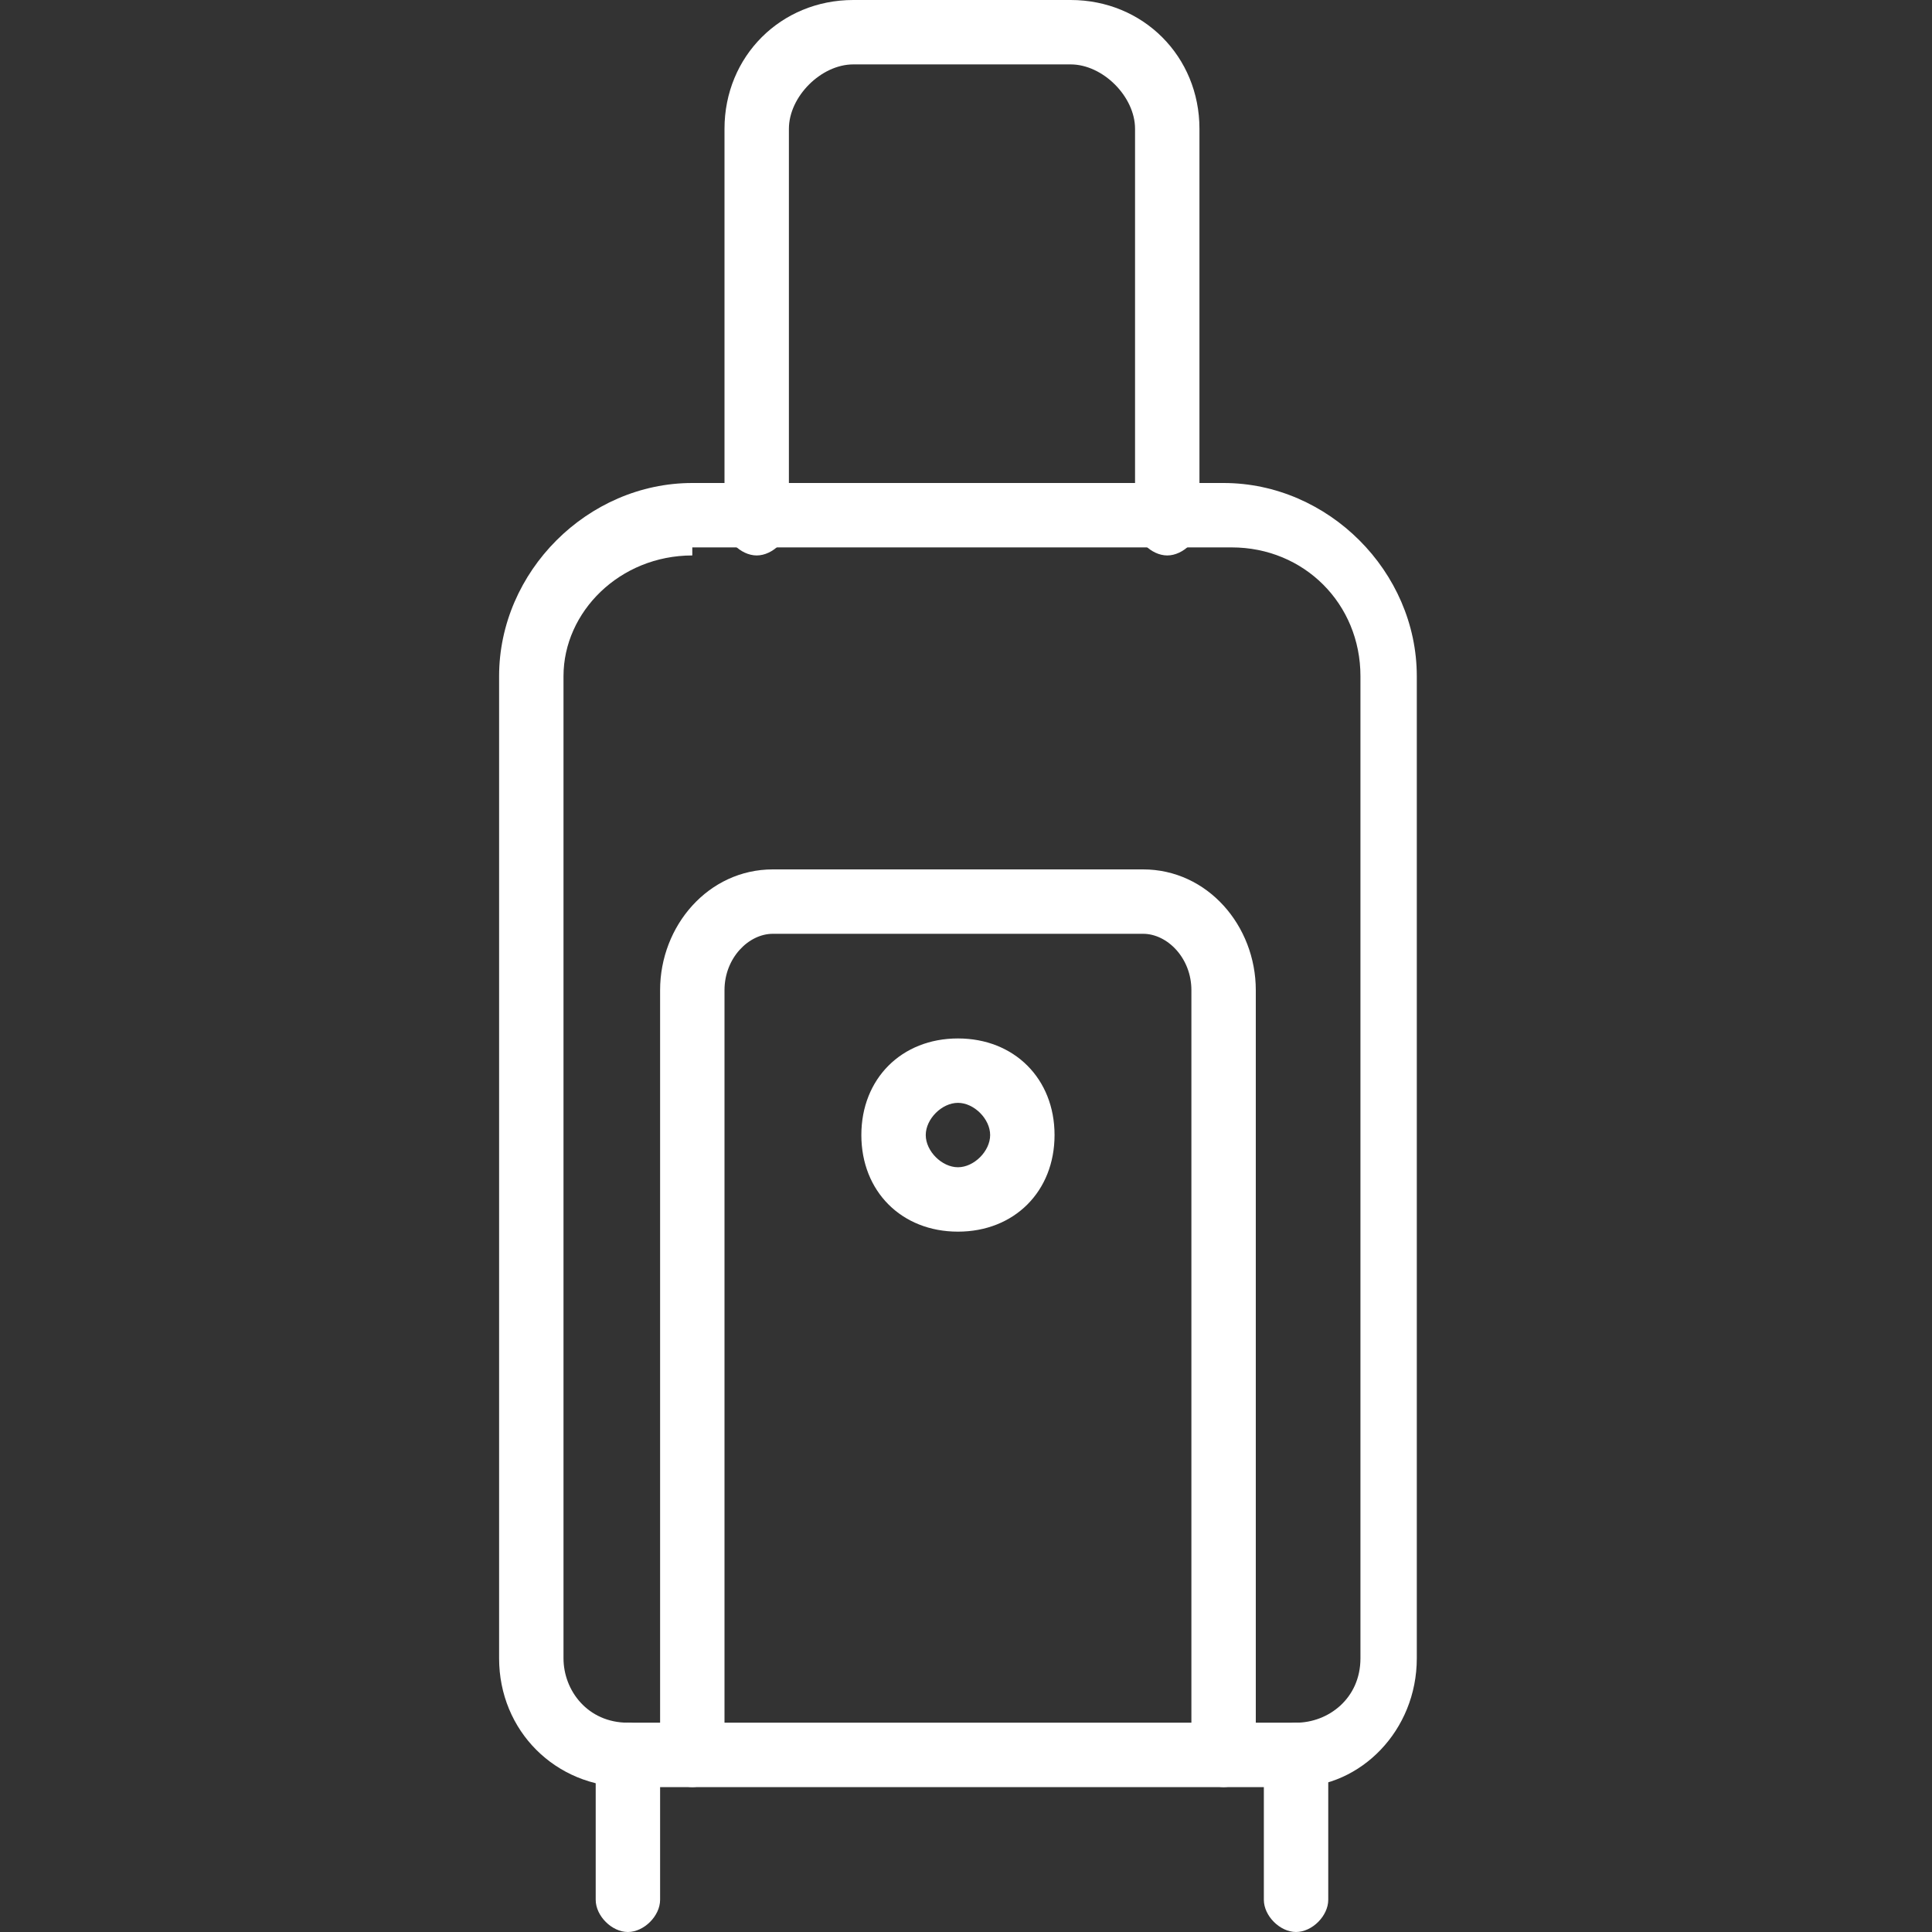
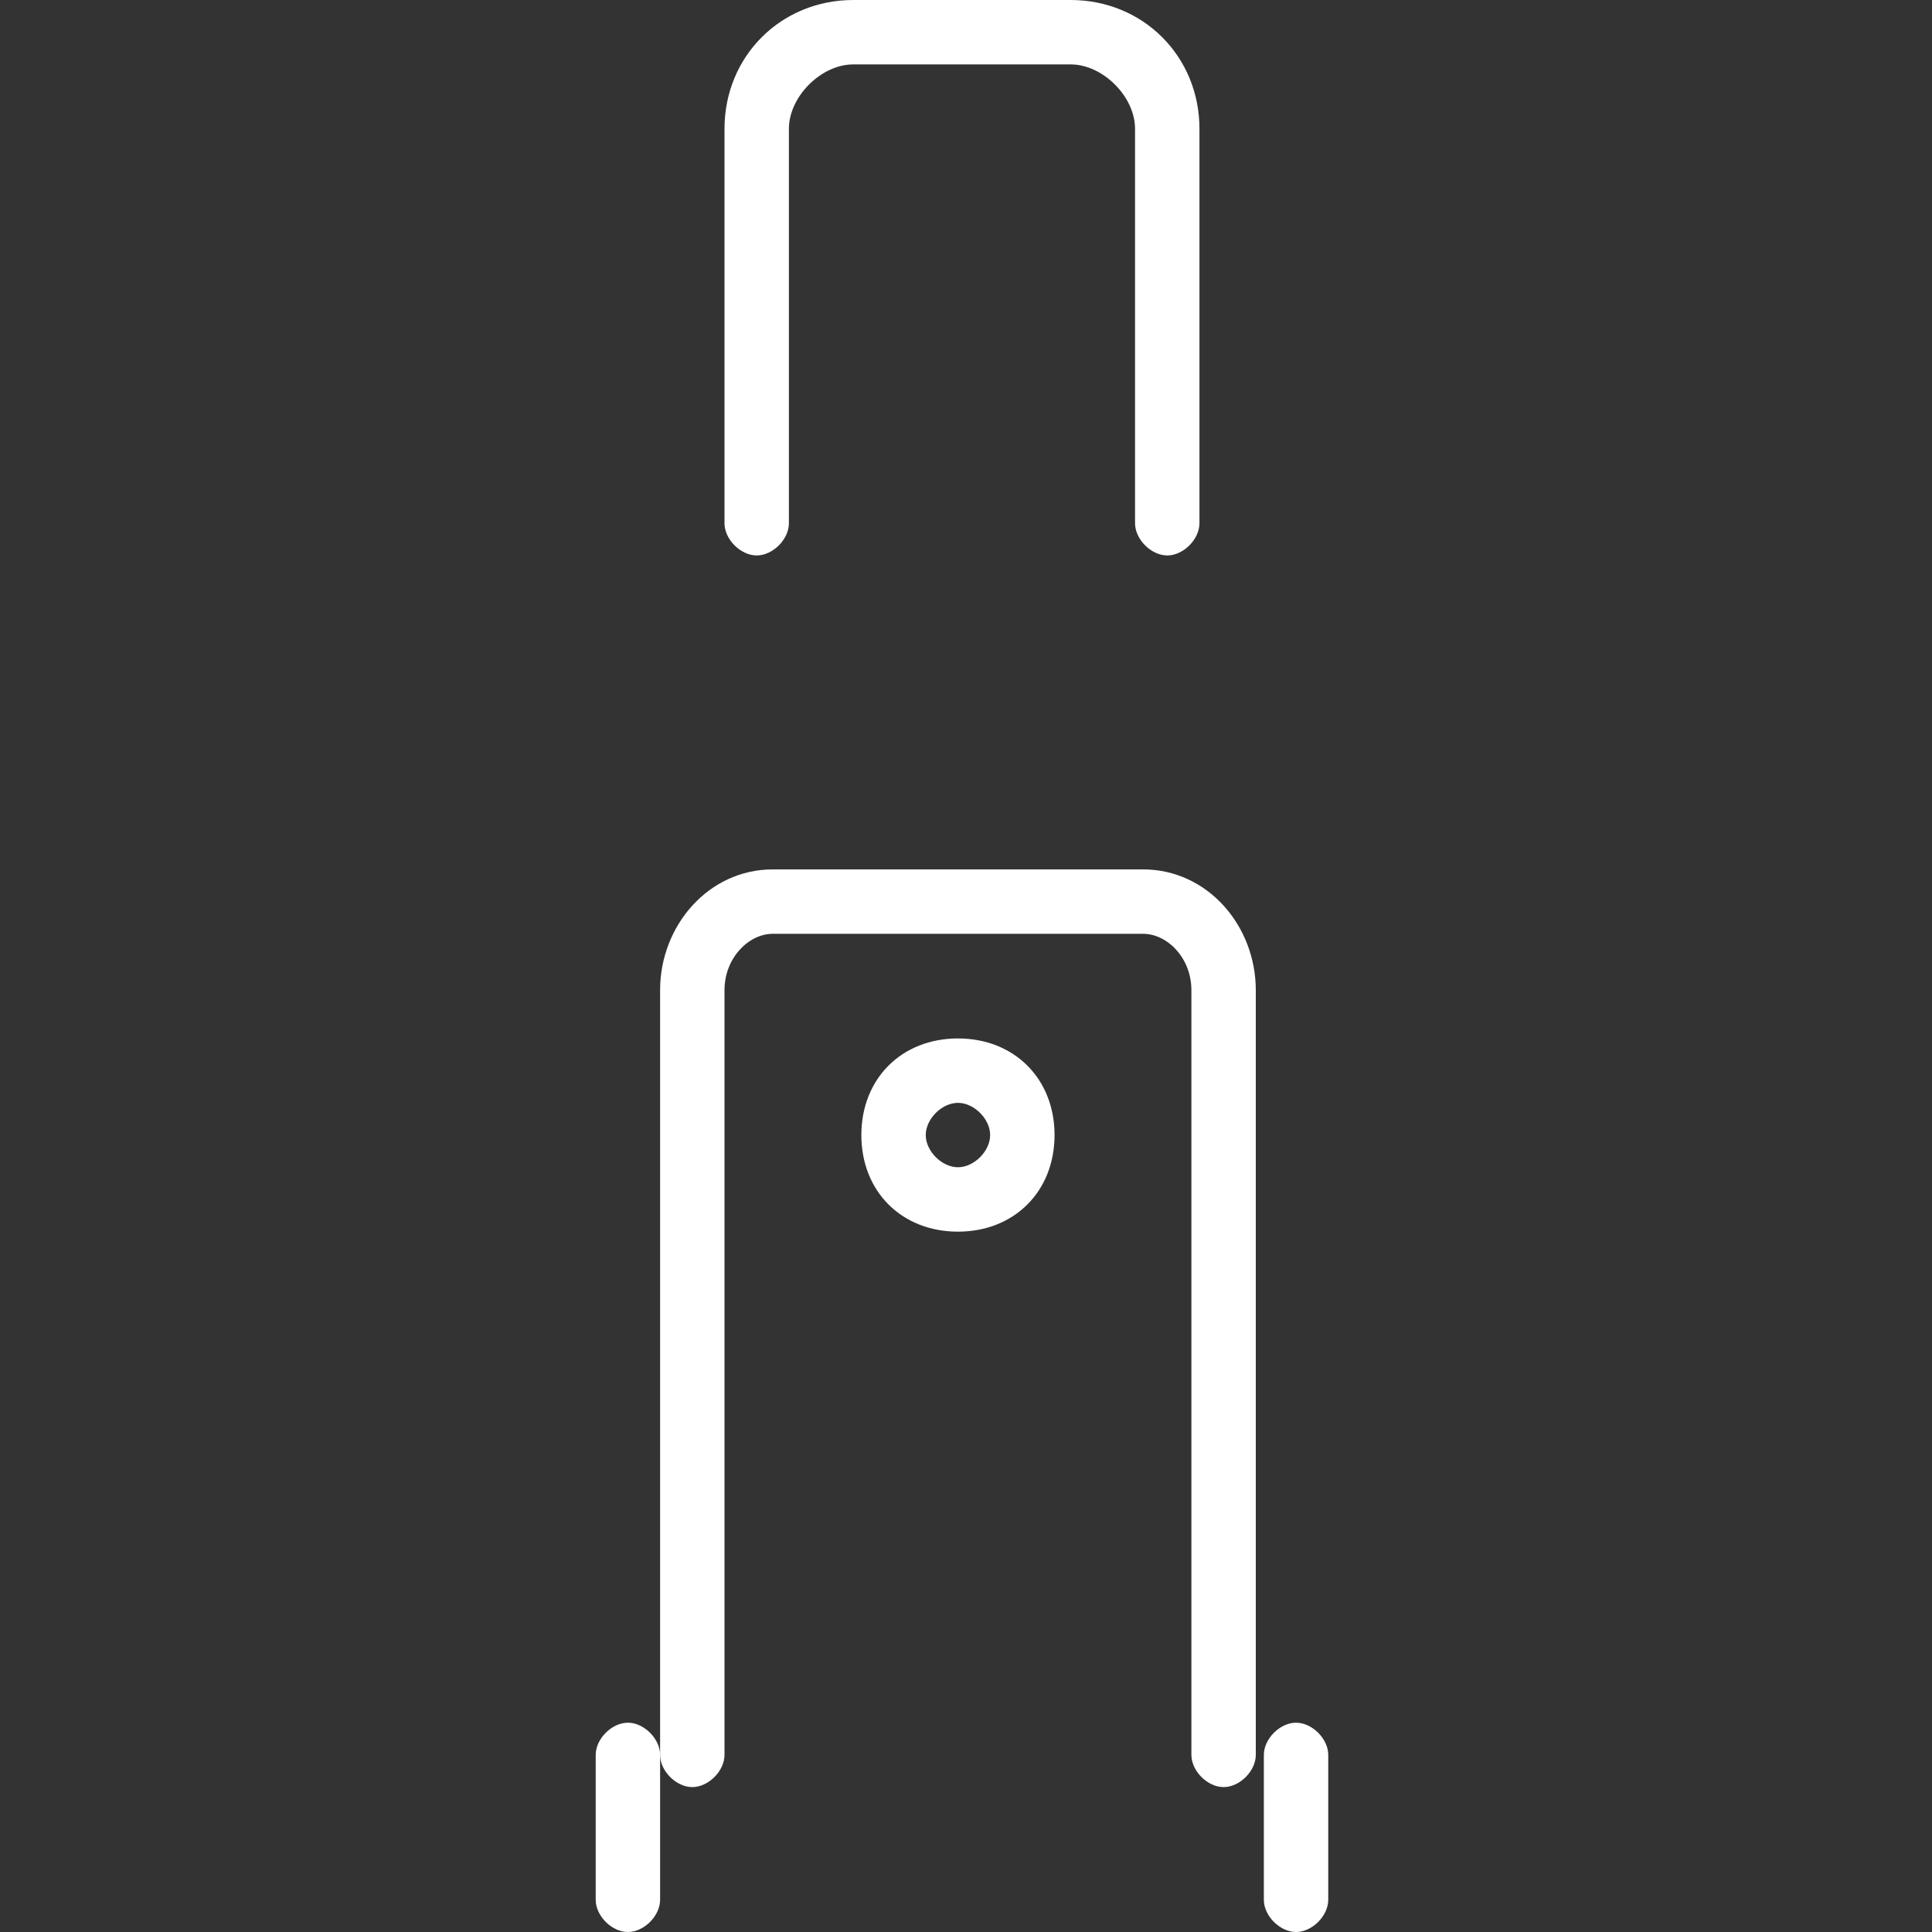
<svg xmlns="http://www.w3.org/2000/svg" version="1.0" id="Layer_1" x="0px" y="0px" viewBox="0 0 24 24" style="enable-background:new 0 0 24 24;" xml:space="preserve">
  <rect x="0" y="0" width="24" height="24" fill="#333333" stroke="none" />
  <style type="text/css">
	.st0{fill:#FFFFFF;}
</style>
  <g>
    <g>
      <g>
-         <path class="st0" d="M16.1,22.2H7.8c-0.9,0-1.6-0.7-1.6-1.6V8.4c0-1.3,1.1-2.4,2.4-2.4h6.6c1.3,0,2.4,1.1,2.4,2.4v12.2     C17.6,21.5,16.9,22.2,16.1,22.2z M8.6,6.9C7.7,6.9,7,7.6,7,8.4v12.2c0,0.4,0.3,0.8,0.8,0.8h8.3c0.4,0,0.8-0.3,0.8-0.8V8.4     c0-0.9-0.7-1.6-1.6-1.6H8.6z" />
-       </g>
+         </g>
      <g>
        <path class="st0" d="M15.2,22.2c-0.2,0-0.4-0.2-0.4-0.4v-9.5c0-0.4-0.3-0.7-0.6-0.7H9.6c-0.3,0-0.6,0.3-0.6,0.7v9.5     c0,0.2-0.2,0.4-0.4,0.4c-0.2,0-0.4-0.2-0.4-0.4v-9.5c0-0.8,0.6-1.5,1.4-1.5h4.6c0.8,0,1.4,0.7,1.4,1.5v9.5     C15.6,22,15.4,22.2,15.2,22.2z" />
      </g>
    </g>
    <g>
      <g>
        <path class="st0" d="M14.5,6.9c-0.2,0-0.4-0.2-0.4-0.4V1.6c0-0.4-0.4-0.8-0.8-0.8h-2.7c-0.4,0-0.8,0.4-0.8,0.8v4.9     c0,0.2-0.2,0.4-0.4,0.4S9,6.7,9,6.5V1.6C9,0.7,9.7,0,10.6,0h2.7c0.9,0,1.6,0.7,1.6,1.6v4.9C14.9,6.7,14.7,6.9,14.5,6.9z" />
      </g>
    </g>
    <g>
      <g>
        <path class="st0" d="M7.8,24c-0.2,0-0.4-0.2-0.4-0.4v-1.8c0-0.2,0.2-0.4,0.4-0.4c0.2,0,0.4,0.2,0.4,0.4v1.8C8.2,23.8,8,24,7.8,24     z" />
      </g>
      <g>
        <path class="st0" d="M16.1,24c-0.2,0-0.4-0.2-0.4-0.4v-1.8c0-0.2,0.2-0.4,0.4-0.4c0.2,0,0.4,0.2,0.4,0.4v1.8     C16.5,23.8,16.3,24,16.1,24z" />
      </g>
    </g>
    <g>
      <path class="st0" d="M11.9,15.3c-0.7,0-1.2-0.5-1.2-1.2c0-0.7,0.5-1.2,1.2-1.2c0.7,0,1.2,0.5,1.2,1.2    C13.1,14.8,12.6,15.3,11.9,15.3z M11.9,13.7c-0.2,0-0.4,0.2-0.4,0.4c0,0.2,0.2,0.4,0.4,0.4s0.4-0.2,0.4-0.4    C12.3,13.9,12.1,13.7,11.9,13.7z" />
    </g>
  </g>
</svg>